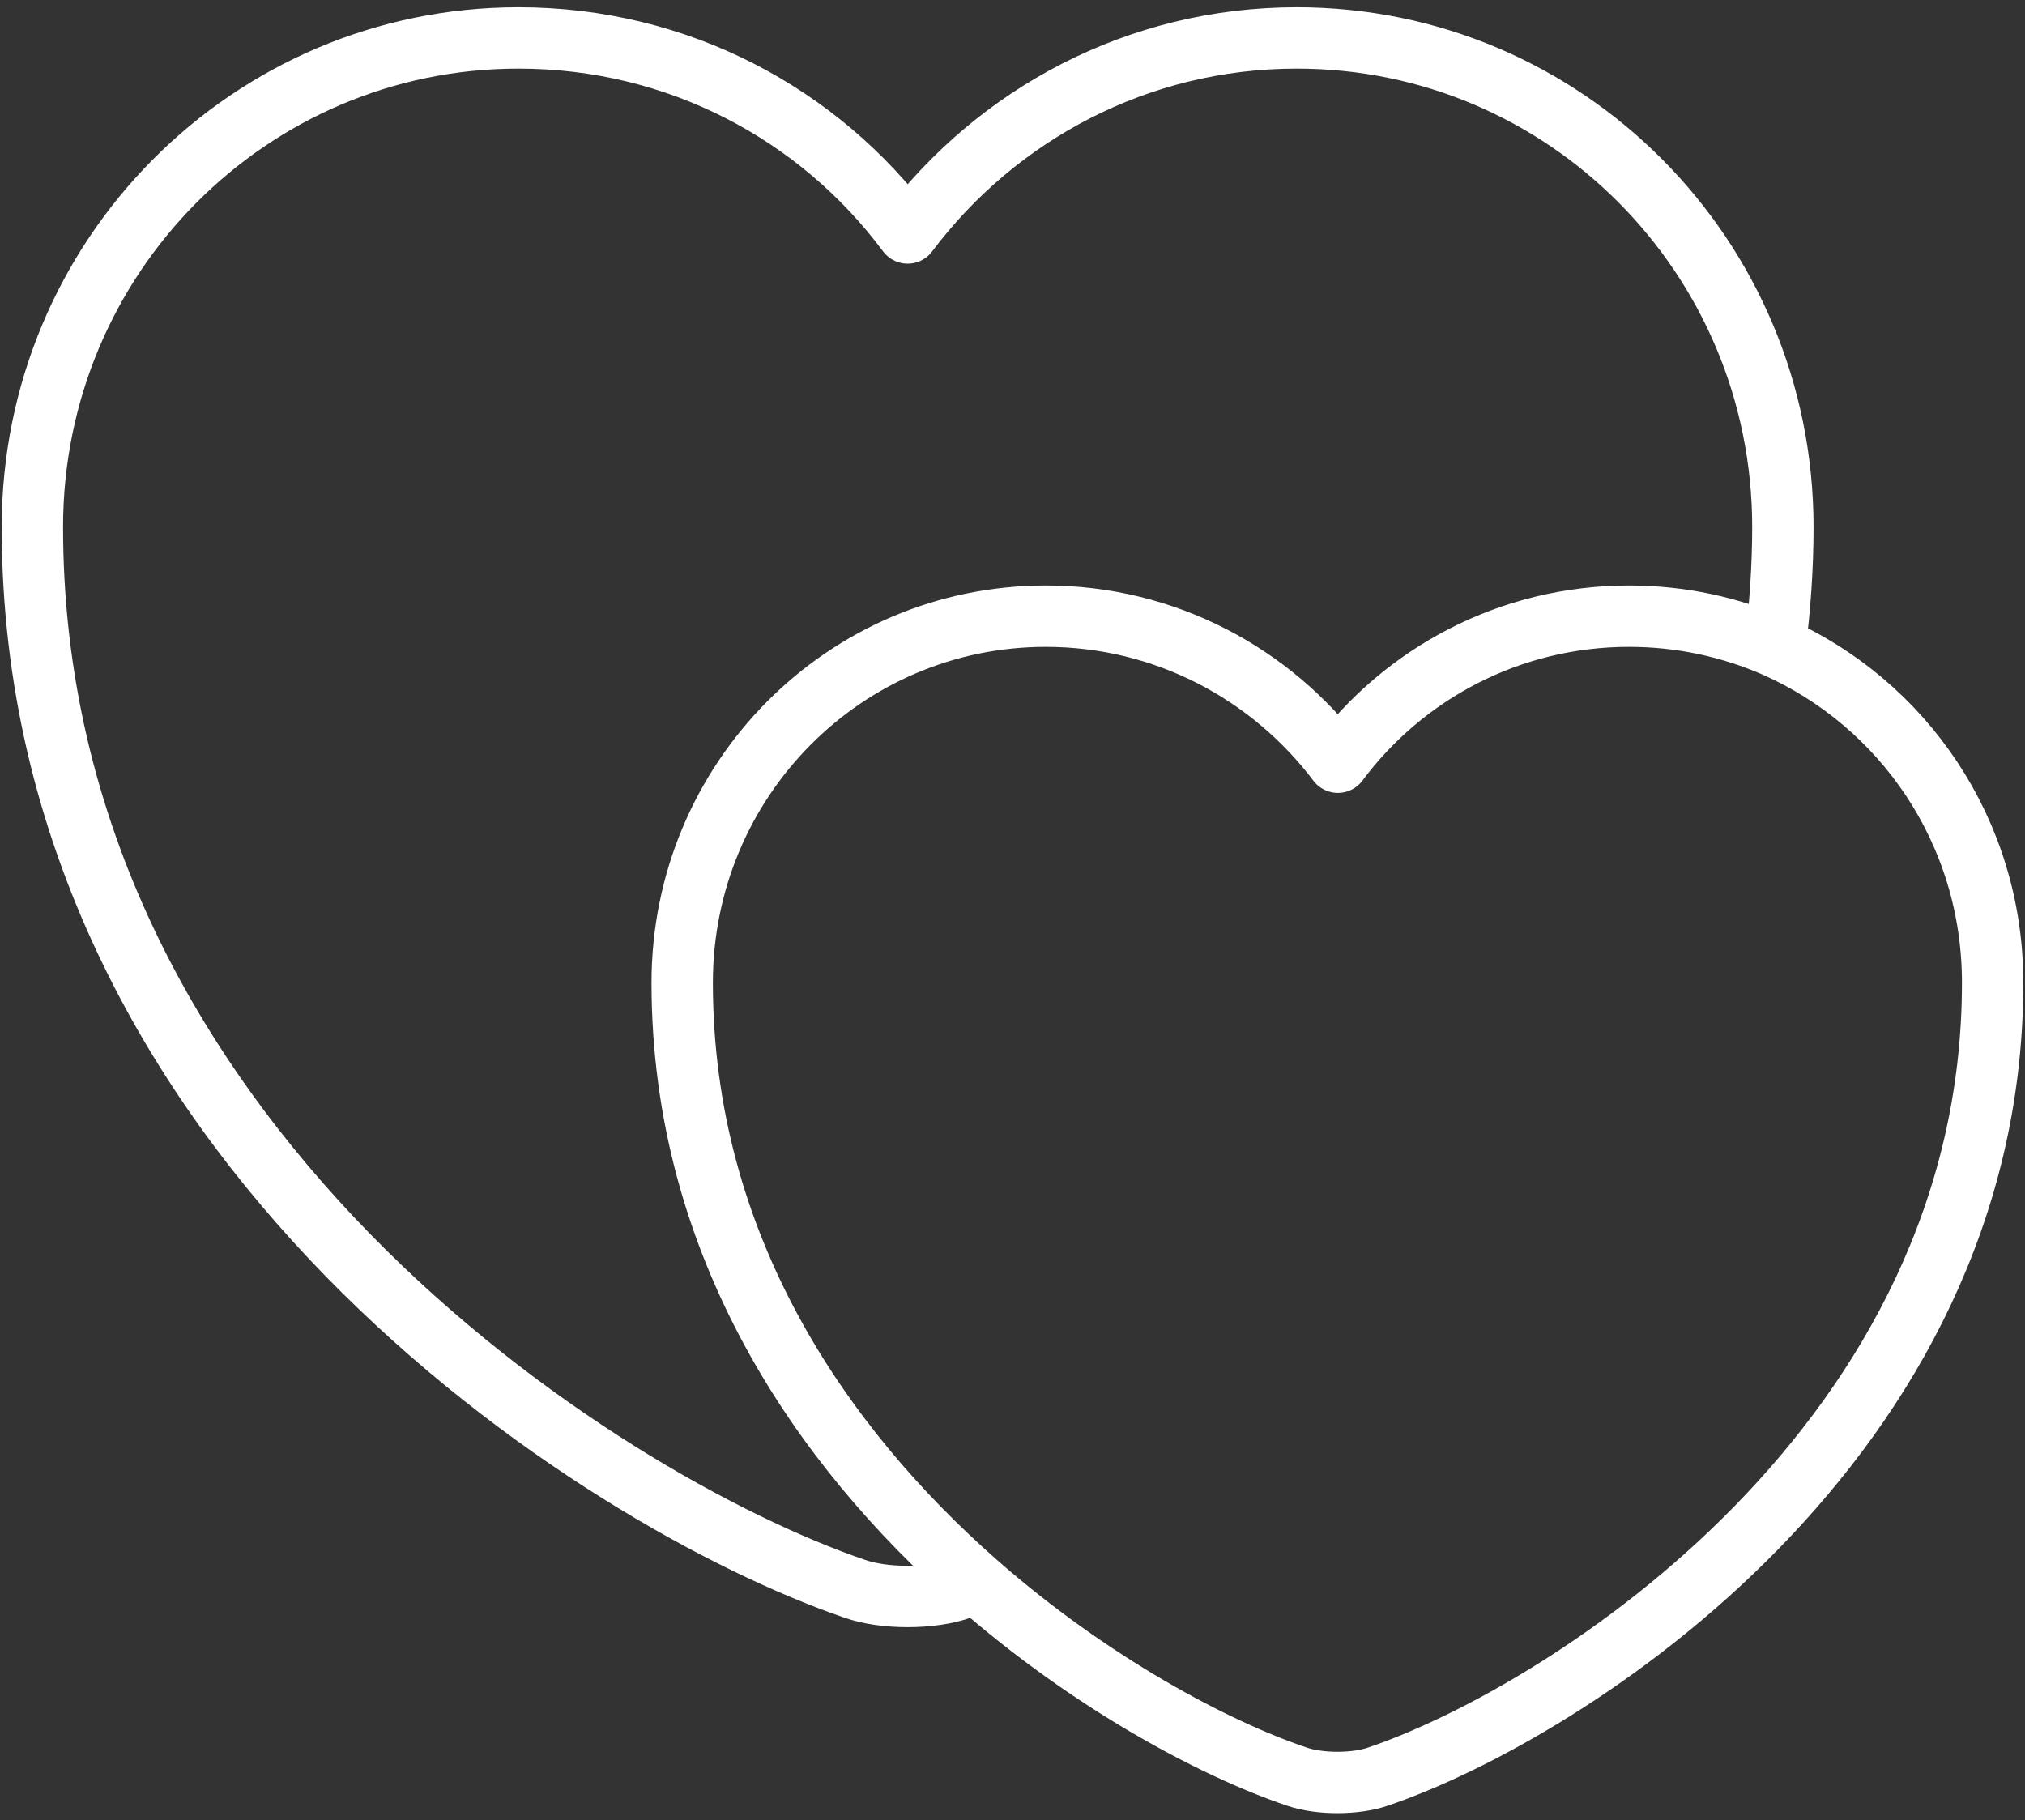
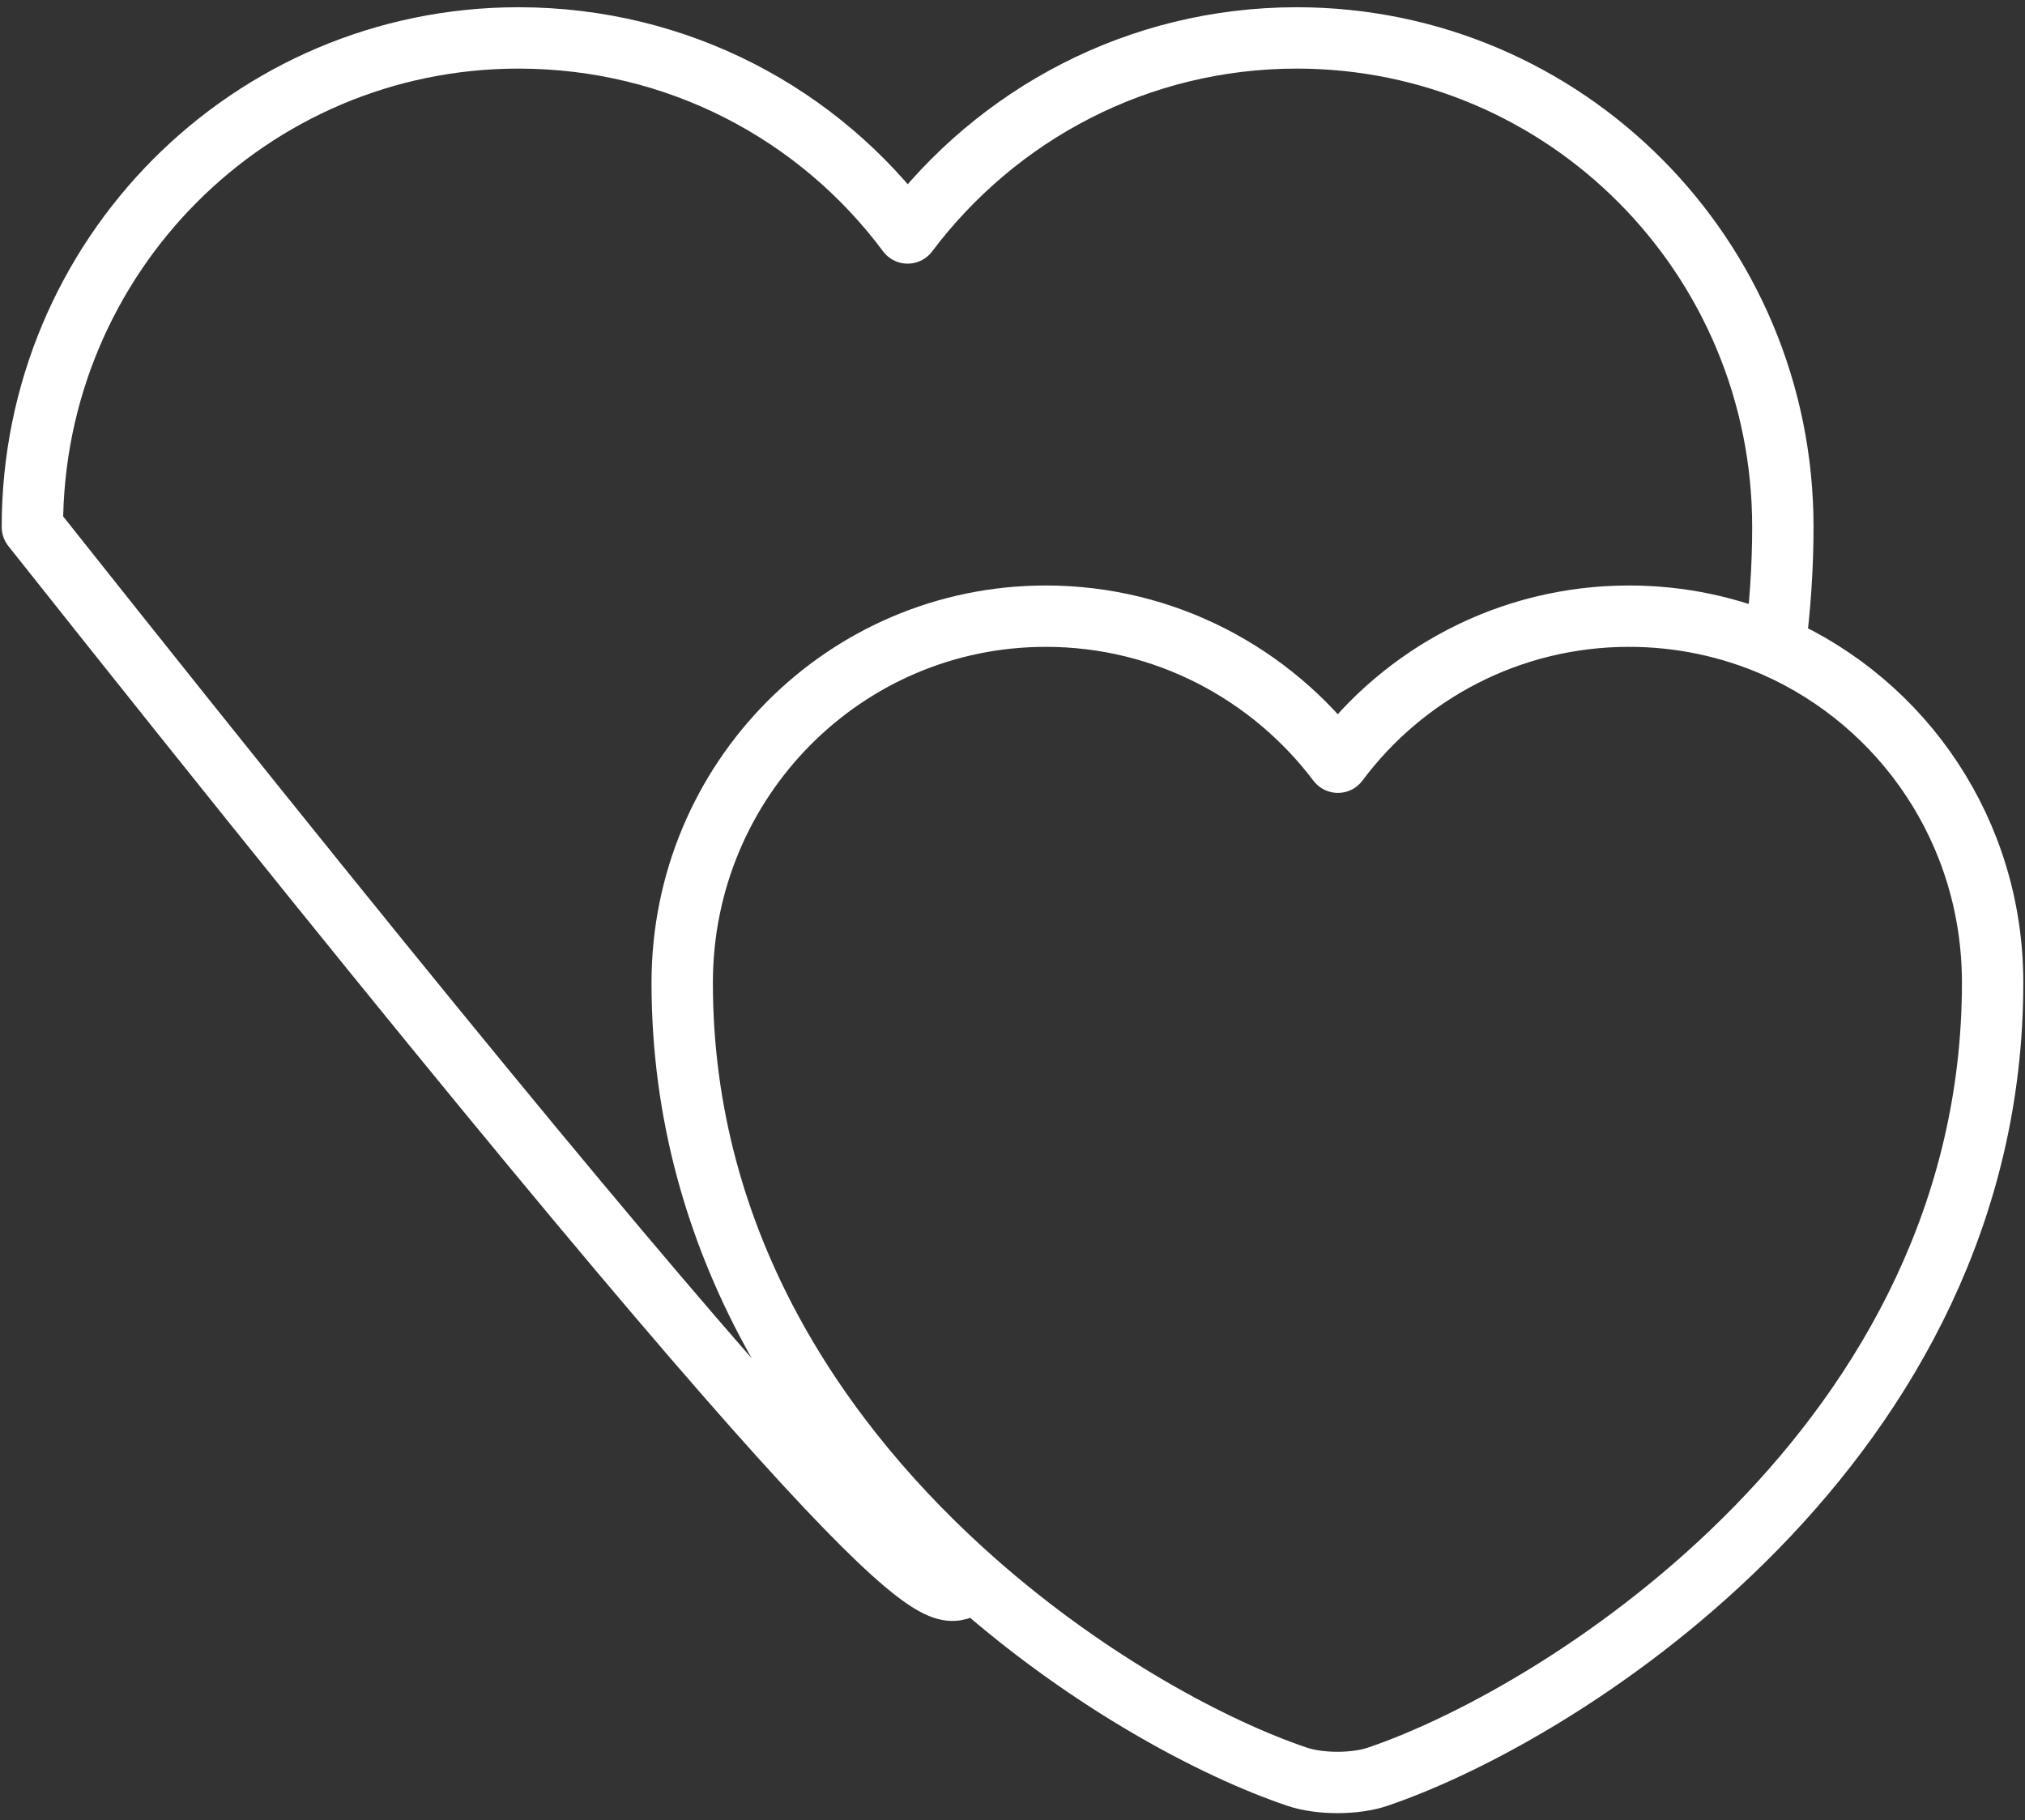
<svg xmlns="http://www.w3.org/2000/svg" width="99" height="89" viewBox="0 0 99 89" fill="none">
  <rect x="0" y="0" width="99" height="89" fill="#333333" stroke="none" />
-   <path d="M86.779 31.61C87.019 29.742 87.162 27.777 87.162 25.765C87.162 12.54 76.525 1.854 63.396 1.854C55.633 1.854 48.733 5.592 44.373 11.39C40.06 5.592 33.16 1.854 25.35 1.854C12.221 1.854 1.583 12.54 1.583 25.765C1.583 55.761 29.327 73.394 41.737 77.658C43.175 78.186 45.571 78.186 47.008 77.658C47.248 77.563 47.487 77.515 47.727 77.371M86.779 31.61C84.575 30.652 82.179 30.125 79.64 30.125C73.794 30.125 68.619 32.952 65.408 37.265C62.15 32.952 56.975 30.125 51.129 30.125C41.306 30.125 33.352 38.127 33.352 48.046C33.352 60.888 40.156 70.71 47.727 77.371M86.779 31.61C93.056 34.39 97.417 40.667 97.417 48.046C97.417 70.471 76.669 83.696 67.373 86.858C66.271 87.242 64.498 87.242 63.396 86.858C59.419 85.517 53.333 82.306 47.727 77.371" stroke="white" stroke-width="3" stroke-linecap="round" stroke-linejoin="round" />
+   <path d="M86.779 31.61C87.019 29.742 87.162 27.777 87.162 25.765C87.162 12.54 76.525 1.854 63.396 1.854C55.633 1.854 48.733 5.592 44.373 11.39C40.06 5.592 33.16 1.854 25.35 1.854C12.221 1.854 1.583 12.54 1.583 25.765C43.175 78.186 45.571 78.186 47.008 77.658C47.248 77.563 47.487 77.515 47.727 77.371M86.779 31.61C84.575 30.652 82.179 30.125 79.64 30.125C73.794 30.125 68.619 32.952 65.408 37.265C62.15 32.952 56.975 30.125 51.129 30.125C41.306 30.125 33.352 38.127 33.352 48.046C33.352 60.888 40.156 70.71 47.727 77.371M86.779 31.61C93.056 34.39 97.417 40.667 97.417 48.046C97.417 70.471 76.669 83.696 67.373 86.858C66.271 87.242 64.498 87.242 63.396 86.858C59.419 85.517 53.333 82.306 47.727 77.371" stroke="white" stroke-width="3" stroke-linecap="round" stroke-linejoin="round" />
</svg>